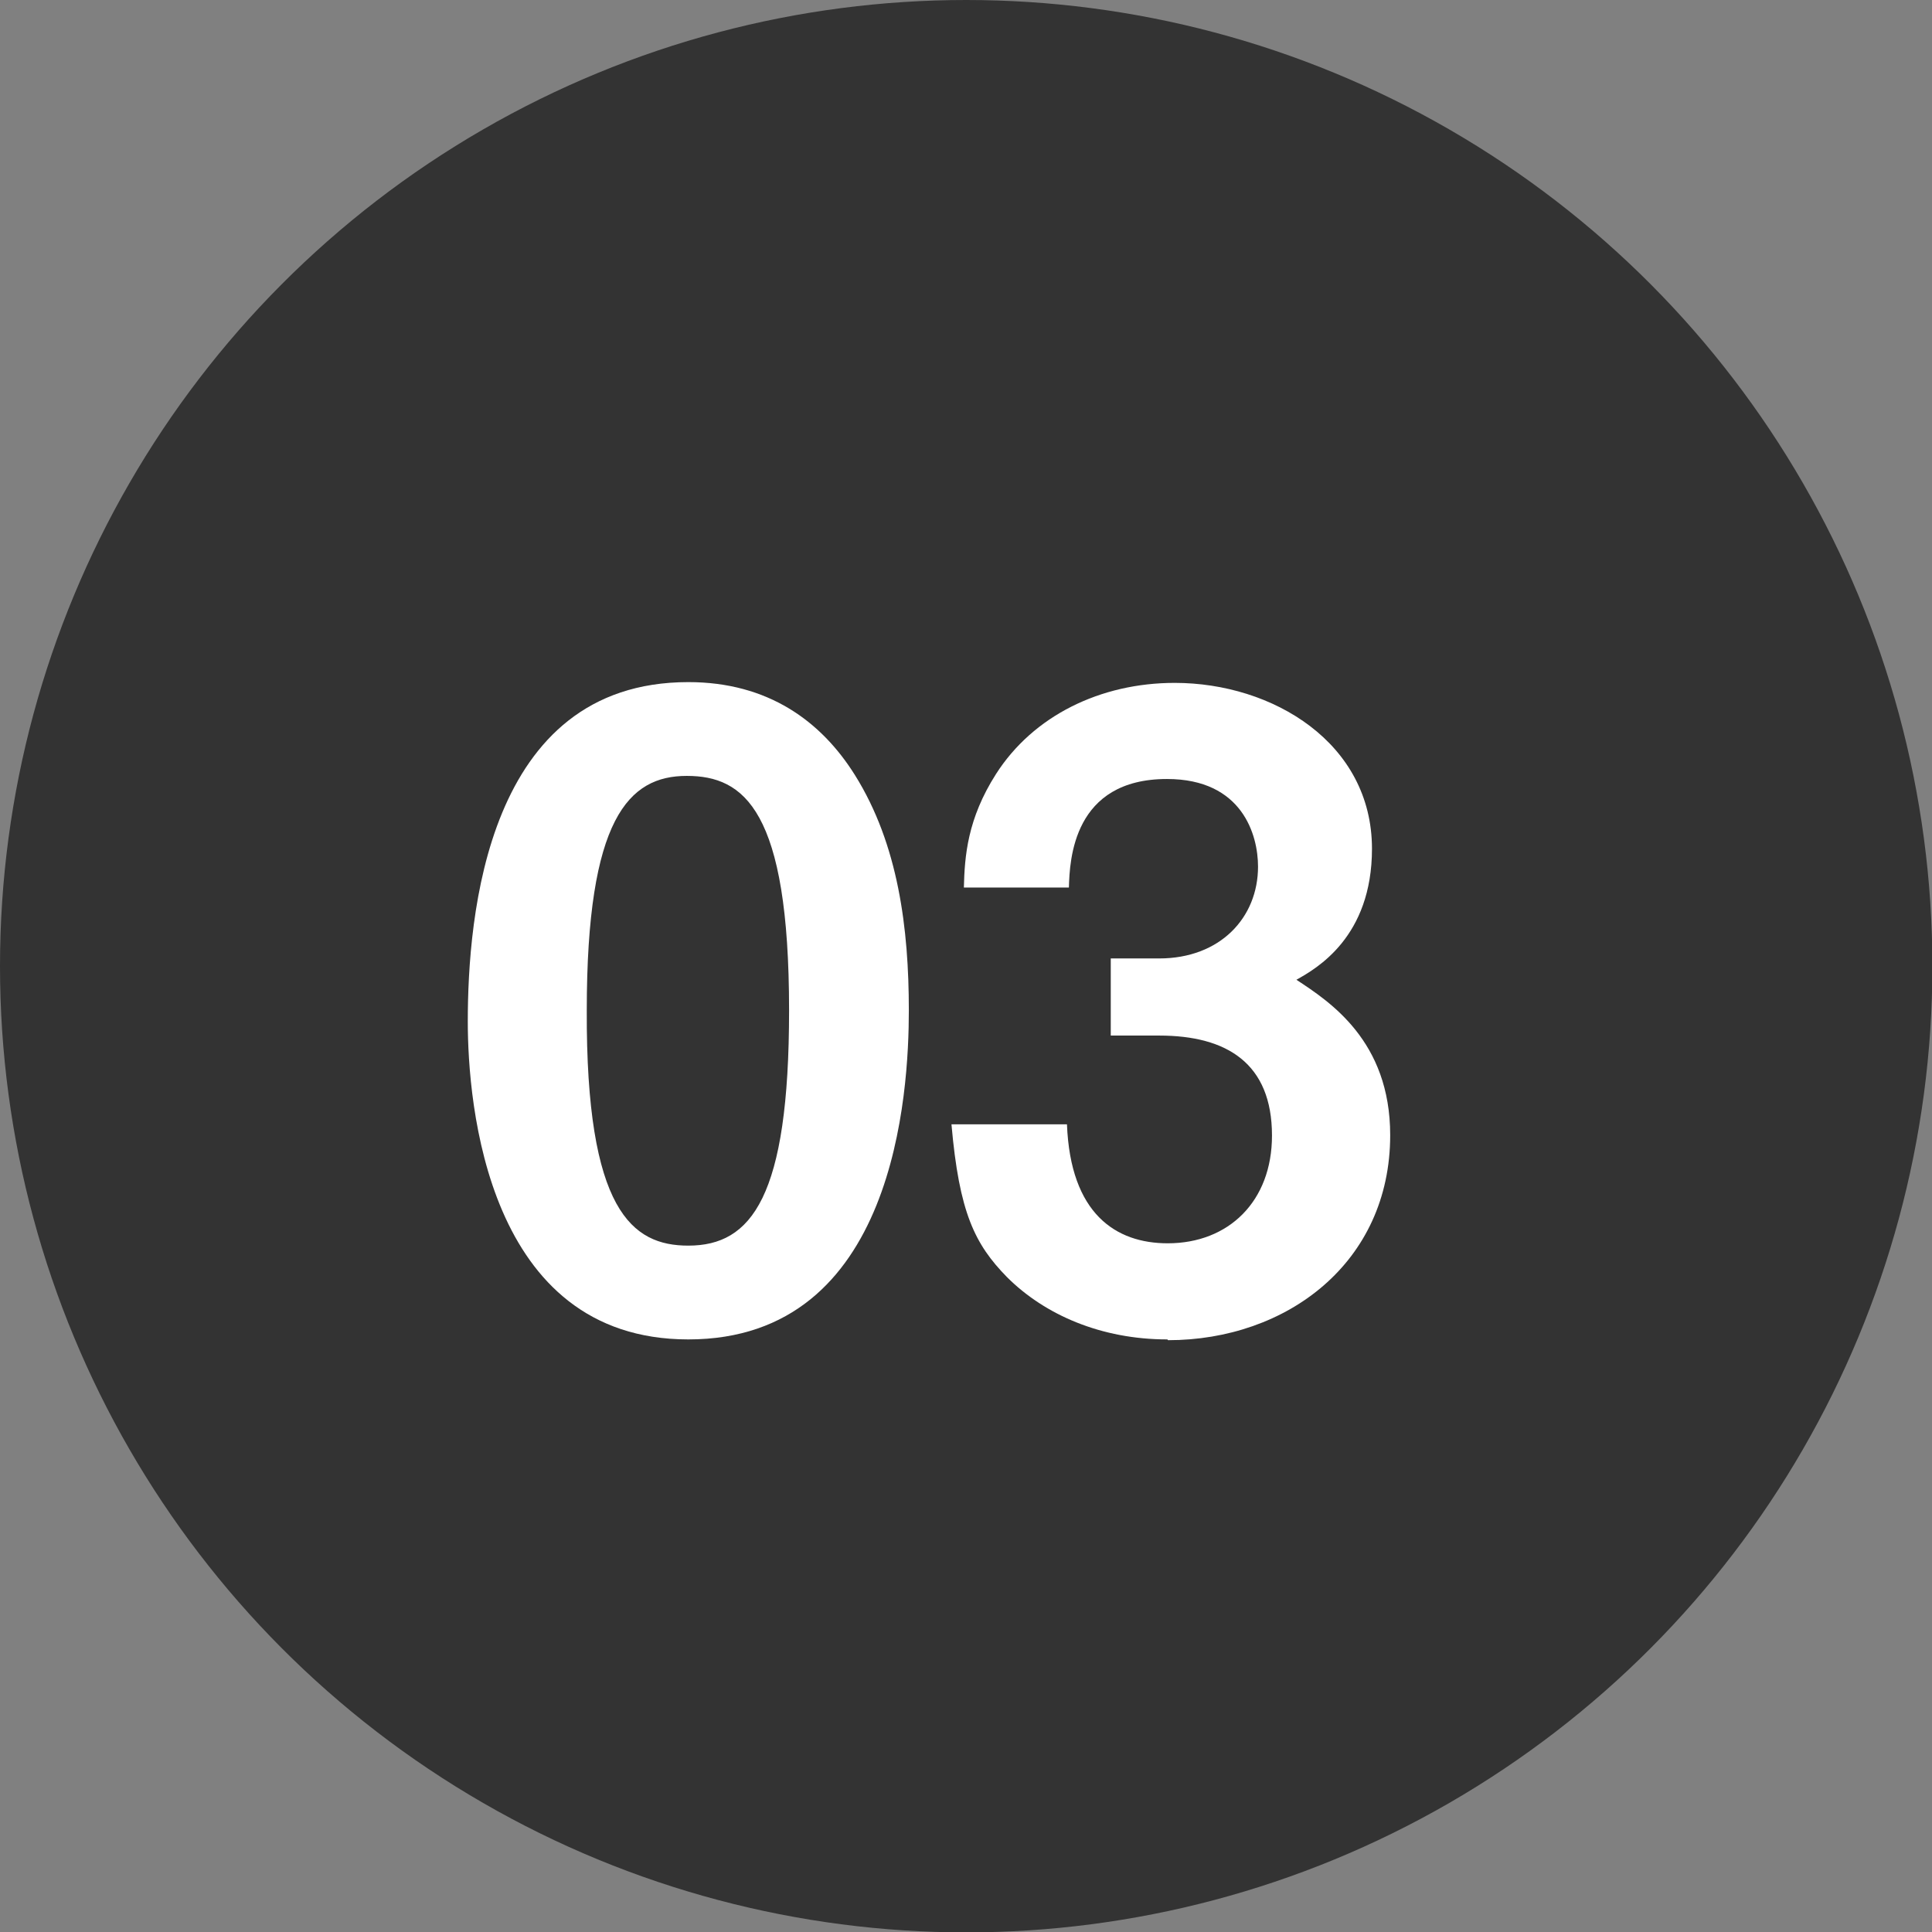
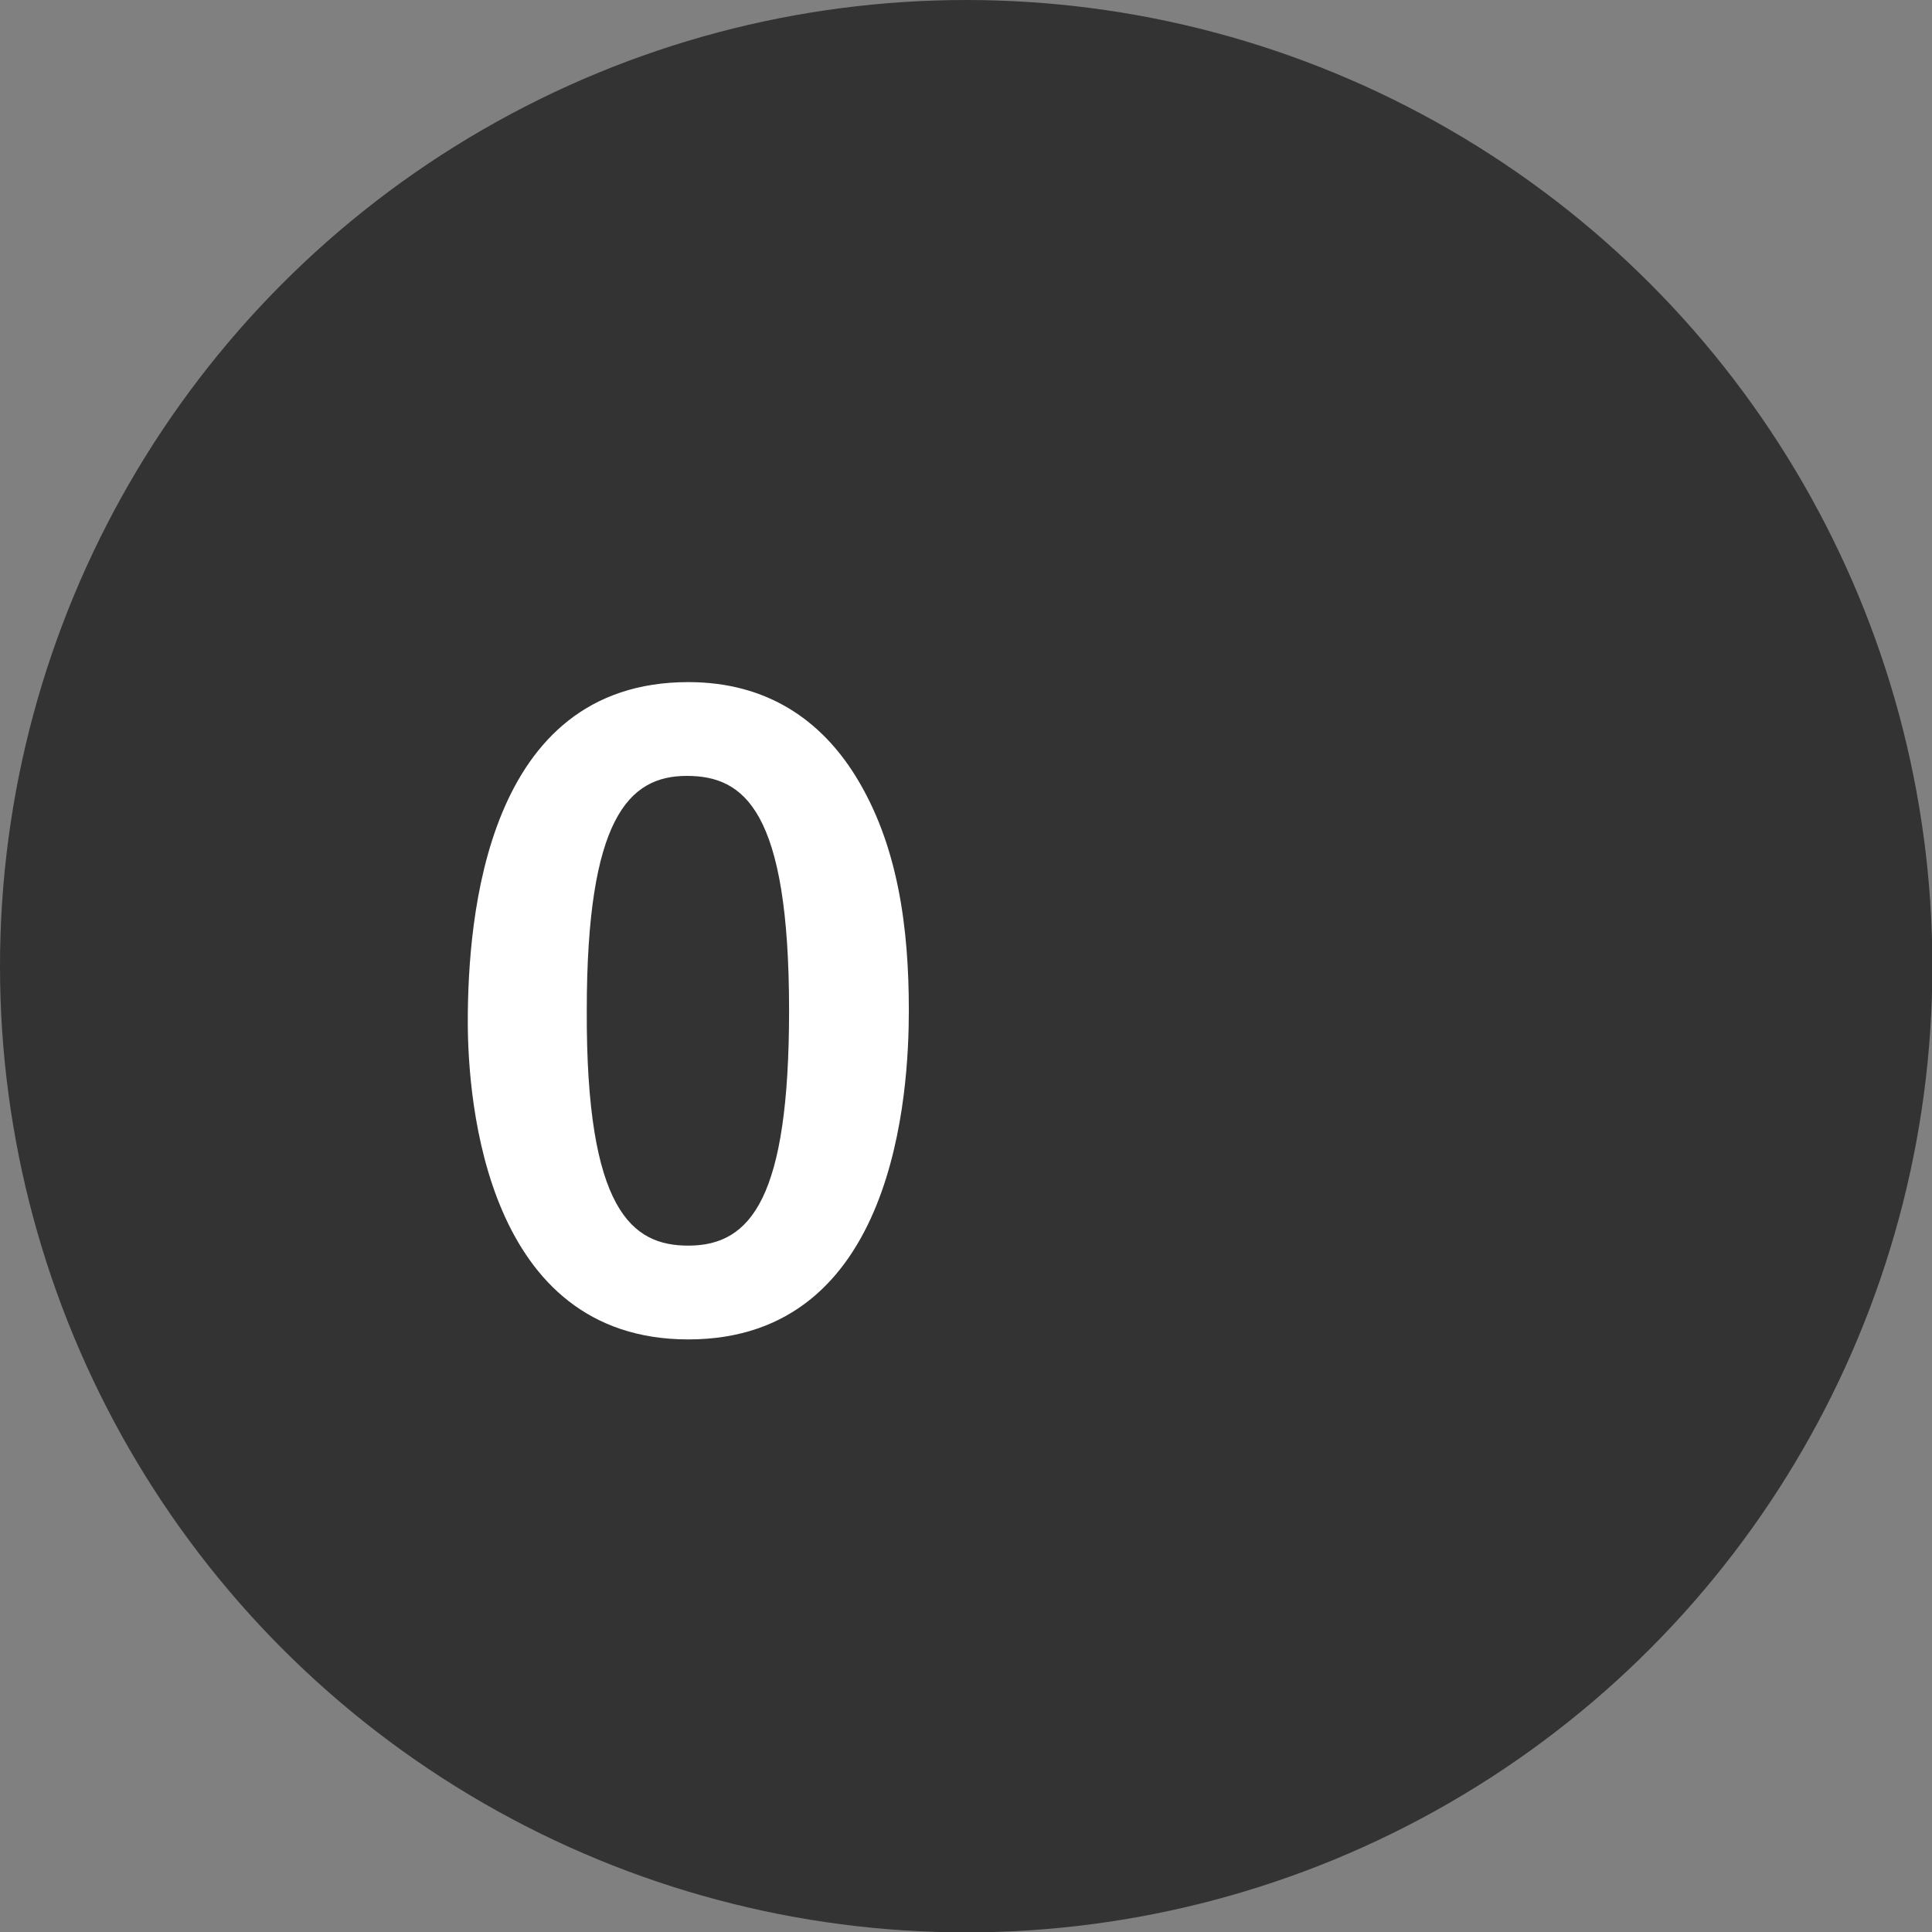
<svg xmlns="http://www.w3.org/2000/svg" id="a" viewBox="0 0 49.85 49.85">
  <rect x="0" y="0" width="49.85" height="49.85" fill="#808080" stroke="none" />
  <defs>
    <style>.b{fill:#fff;}.c{fill:#333;}</style>
  </defs>
  <circle class="c" cx="24.93" cy="24.93" r="24.93" />
  <g>
    <path class="b" d="M17.76,34.56c-5.2,0-5.69-6.09-5.69-8.2,0-2.69,.47-8.76,5.69-8.76,2.06,0,3.43,1.01,4.3,2.4,1.12,1.79,1.39,3.96,1.39,6.07s-.34,8.49-5.69,8.49Zm-.04-14.54c-1.5,0-2.58,1.1-2.58,6.05-.02,5.17,1.17,6.07,2.62,6.07,1.63,0,2.6-1.25,2.6-6.07,0-5.17-1.16-6.05-2.64-6.05Z" />
-     <path class="b" d="M30.12,34.56c-1.7,0-3.16-.63-4.14-1.61-.83-.85-1.23-1.66-1.43-3.94h2.98c.09,2.31,1.26,3.07,2.6,3.07,1.57,0,2.69-1.08,2.69-2.78,0-1.86-1.16-2.58-2.91-2.58h-1.25v-1.99h1.25c1.57,0,2.55-1.05,2.55-2.37,0-.81-.4-2.26-2.35-2.26-2.42,0-2.51,2.08-2.53,2.8h-2.71c.02-.81,.09-1.77,.83-2.93,.96-1.5,2.69-2.35,4.61-2.35,2.53,0,5.09,1.55,5.09,4.28,0,2.28-1.43,3.09-1.95,3.38,.85,.56,2.42,1.57,2.42,4.01,0,3.29-2.67,5.29-5.73,5.29Z" />
  </g>
</svg>